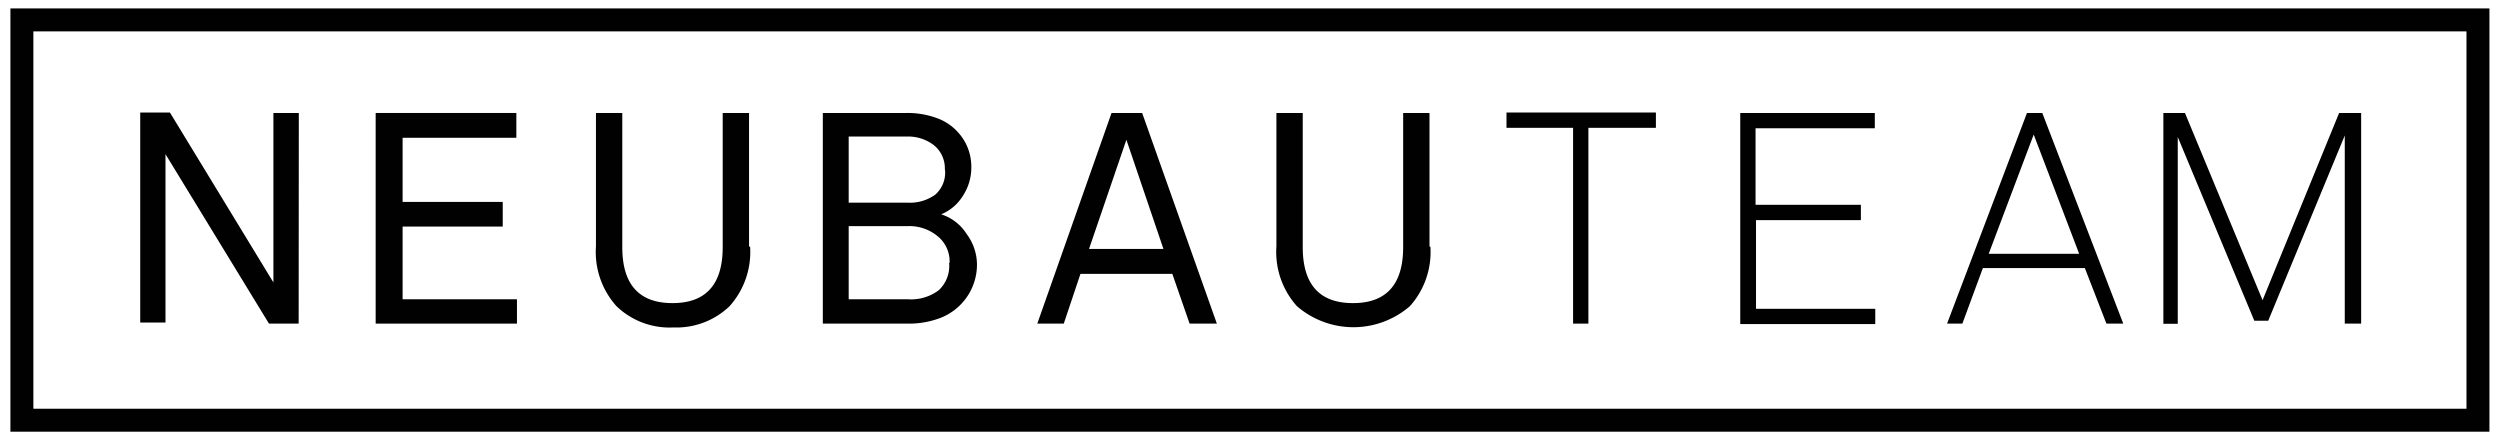
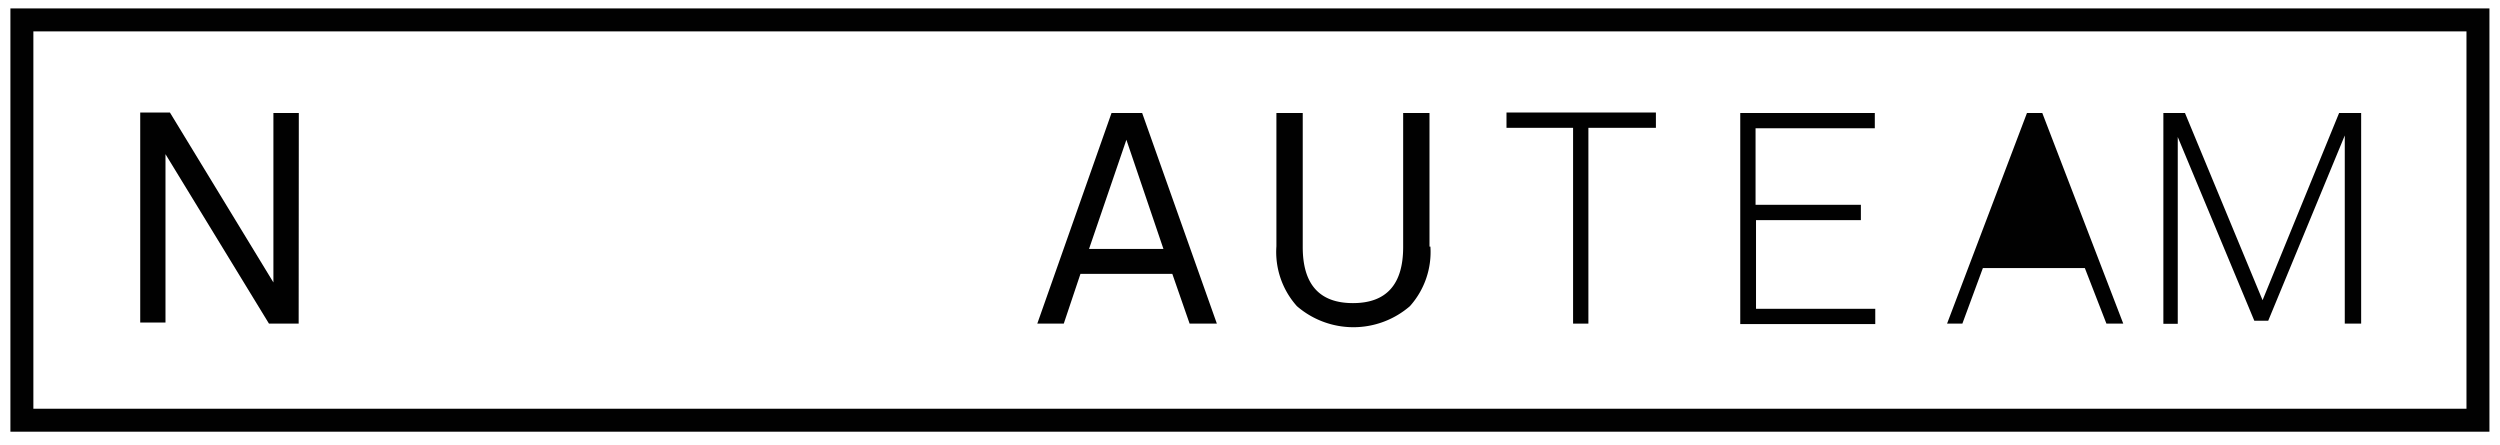
<svg xmlns="http://www.w3.org/2000/svg" id="Ebene_1" data-name="Ebene 1" viewBox="0 0 163.31 29.07">
  <defs>
    <clipPath id="clip-path">
      <rect x="-247.11" y="-51.01" width="294.05" height="147.03" style="fill:none" />
    </clipPath>
  </defs>
  <title>neubauteam_logo</title>
  <rect x="1.43" y="1.3" width="160.44" height="26.15" style="fill:none;stroke:#010101;stroke-miterlimit:10;stroke-width:1.5px" />
  <path d="M19.51,21.14H17.57L10.81,10.07v11H9.16V7.35H11.1l6.76,11.1V7.38h1.66Z" style="fill:#010101" />
-   <path d="M33.74,21.14H24.54V7.38h9.19V9H26.3v4.19h6.54V14.8H26.3v4.75h7.47v1.59Z" style="fill:#010101" />
-   <path d="M49,16.11A5.3,5.3,0,0,1,47.66,20,5,5,0,0,1,44,21.39,5,5,0,0,1,40.27,20a5.3,5.3,0,0,1-1.34-3.91V7.38h1.72v8.76q0,3.66,3.28,3.66t3.28-3.66V7.38h1.72v8.73Z" style="fill:#010101" />
-   <path d="M63.82,17.3a3.74,3.74,0,0,1-2.56,3.53,5.79,5.79,0,0,1-2,.31H53.75V7.38h5.47a5.55,5.55,0,0,1,1.91.31,3.39,3.39,0,0,1,1.44.94,3.32,3.32,0,0,1,.88,2.28,3.36,3.36,0,0,1-.53,1.85A3,3,0,0,1,61.48,14a3.06,3.06,0,0,1,1.66,1.28A3.35,3.35,0,0,1,63.82,17.3Zm-2.1-6.22A1.94,1.94,0,0,0,61,9.48a2.76,2.76,0,0,0-1.78-.56H55.44v4.32h3.88a2.81,2.81,0,0,0,1.78-.53A1.91,1.91,0,0,0,61.73,11.07Zm.31,6.1a2.11,2.11,0,0,0-.78-1.75,2.89,2.89,0,0,0-1.91-.66H55.44v4.78h3.88a3,3,0,0,0,2-.59A2.16,2.16,0,0,0,62,17.17Z" style="fill:#010101" />
  <path d="M79.49,21.14H77.71l-1.13-3.25h-6l-1.09,3.25H67.76L72.61,7.38h2ZM76,16.26,73.58,9.13l-2.44,7.13Z" style="fill:#010101" />
  <path d="M93.44,16.11A5.3,5.3,0,0,1,92.1,20a5.64,5.64,0,0,1-7.38,0,5.3,5.3,0,0,1-1.34-3.91V7.38h1.72v8.76q0,3.66,3.28,3.66t3.28-3.66V7.38h1.72v8.73Z" style="fill:#010101" />
  <path d="M103.76,8.35V21.14h-1V8.35H98.41v-1h9.76v1Z" style="fill:#010101" />
  <path d="M113.68,21.14V7.38h8.79v1h-7.79v5h6.88v1h-6.85v5.79h7.79v1h-8.82Z" style="fill:#010101" />
-   <path d="M137.6,21.14l-1.41-3.63h-6.66l-1.34,3.63h-1l5.22-13.76h1l5.29,13.76ZM132.85,8.79l-2.94,7.79h5.91Z" style="fill:#010101" />
+   <path d="M137.6,21.14l-1.41-3.63h-6.66l-1.34,3.63h-1l5.22-13.76h1l5.29,13.76ZM132.85,8.79l-2.94,7.79Z" style="fill:#010101" />
  <path d="M153.17,21.14V8.85l-5,12.1h-.91l-5-12v12.2h-.94V7.38h1.41l5.07,12.23,5-12.23h1.44V21.14Z" style="fill:#010101" />
</svg>